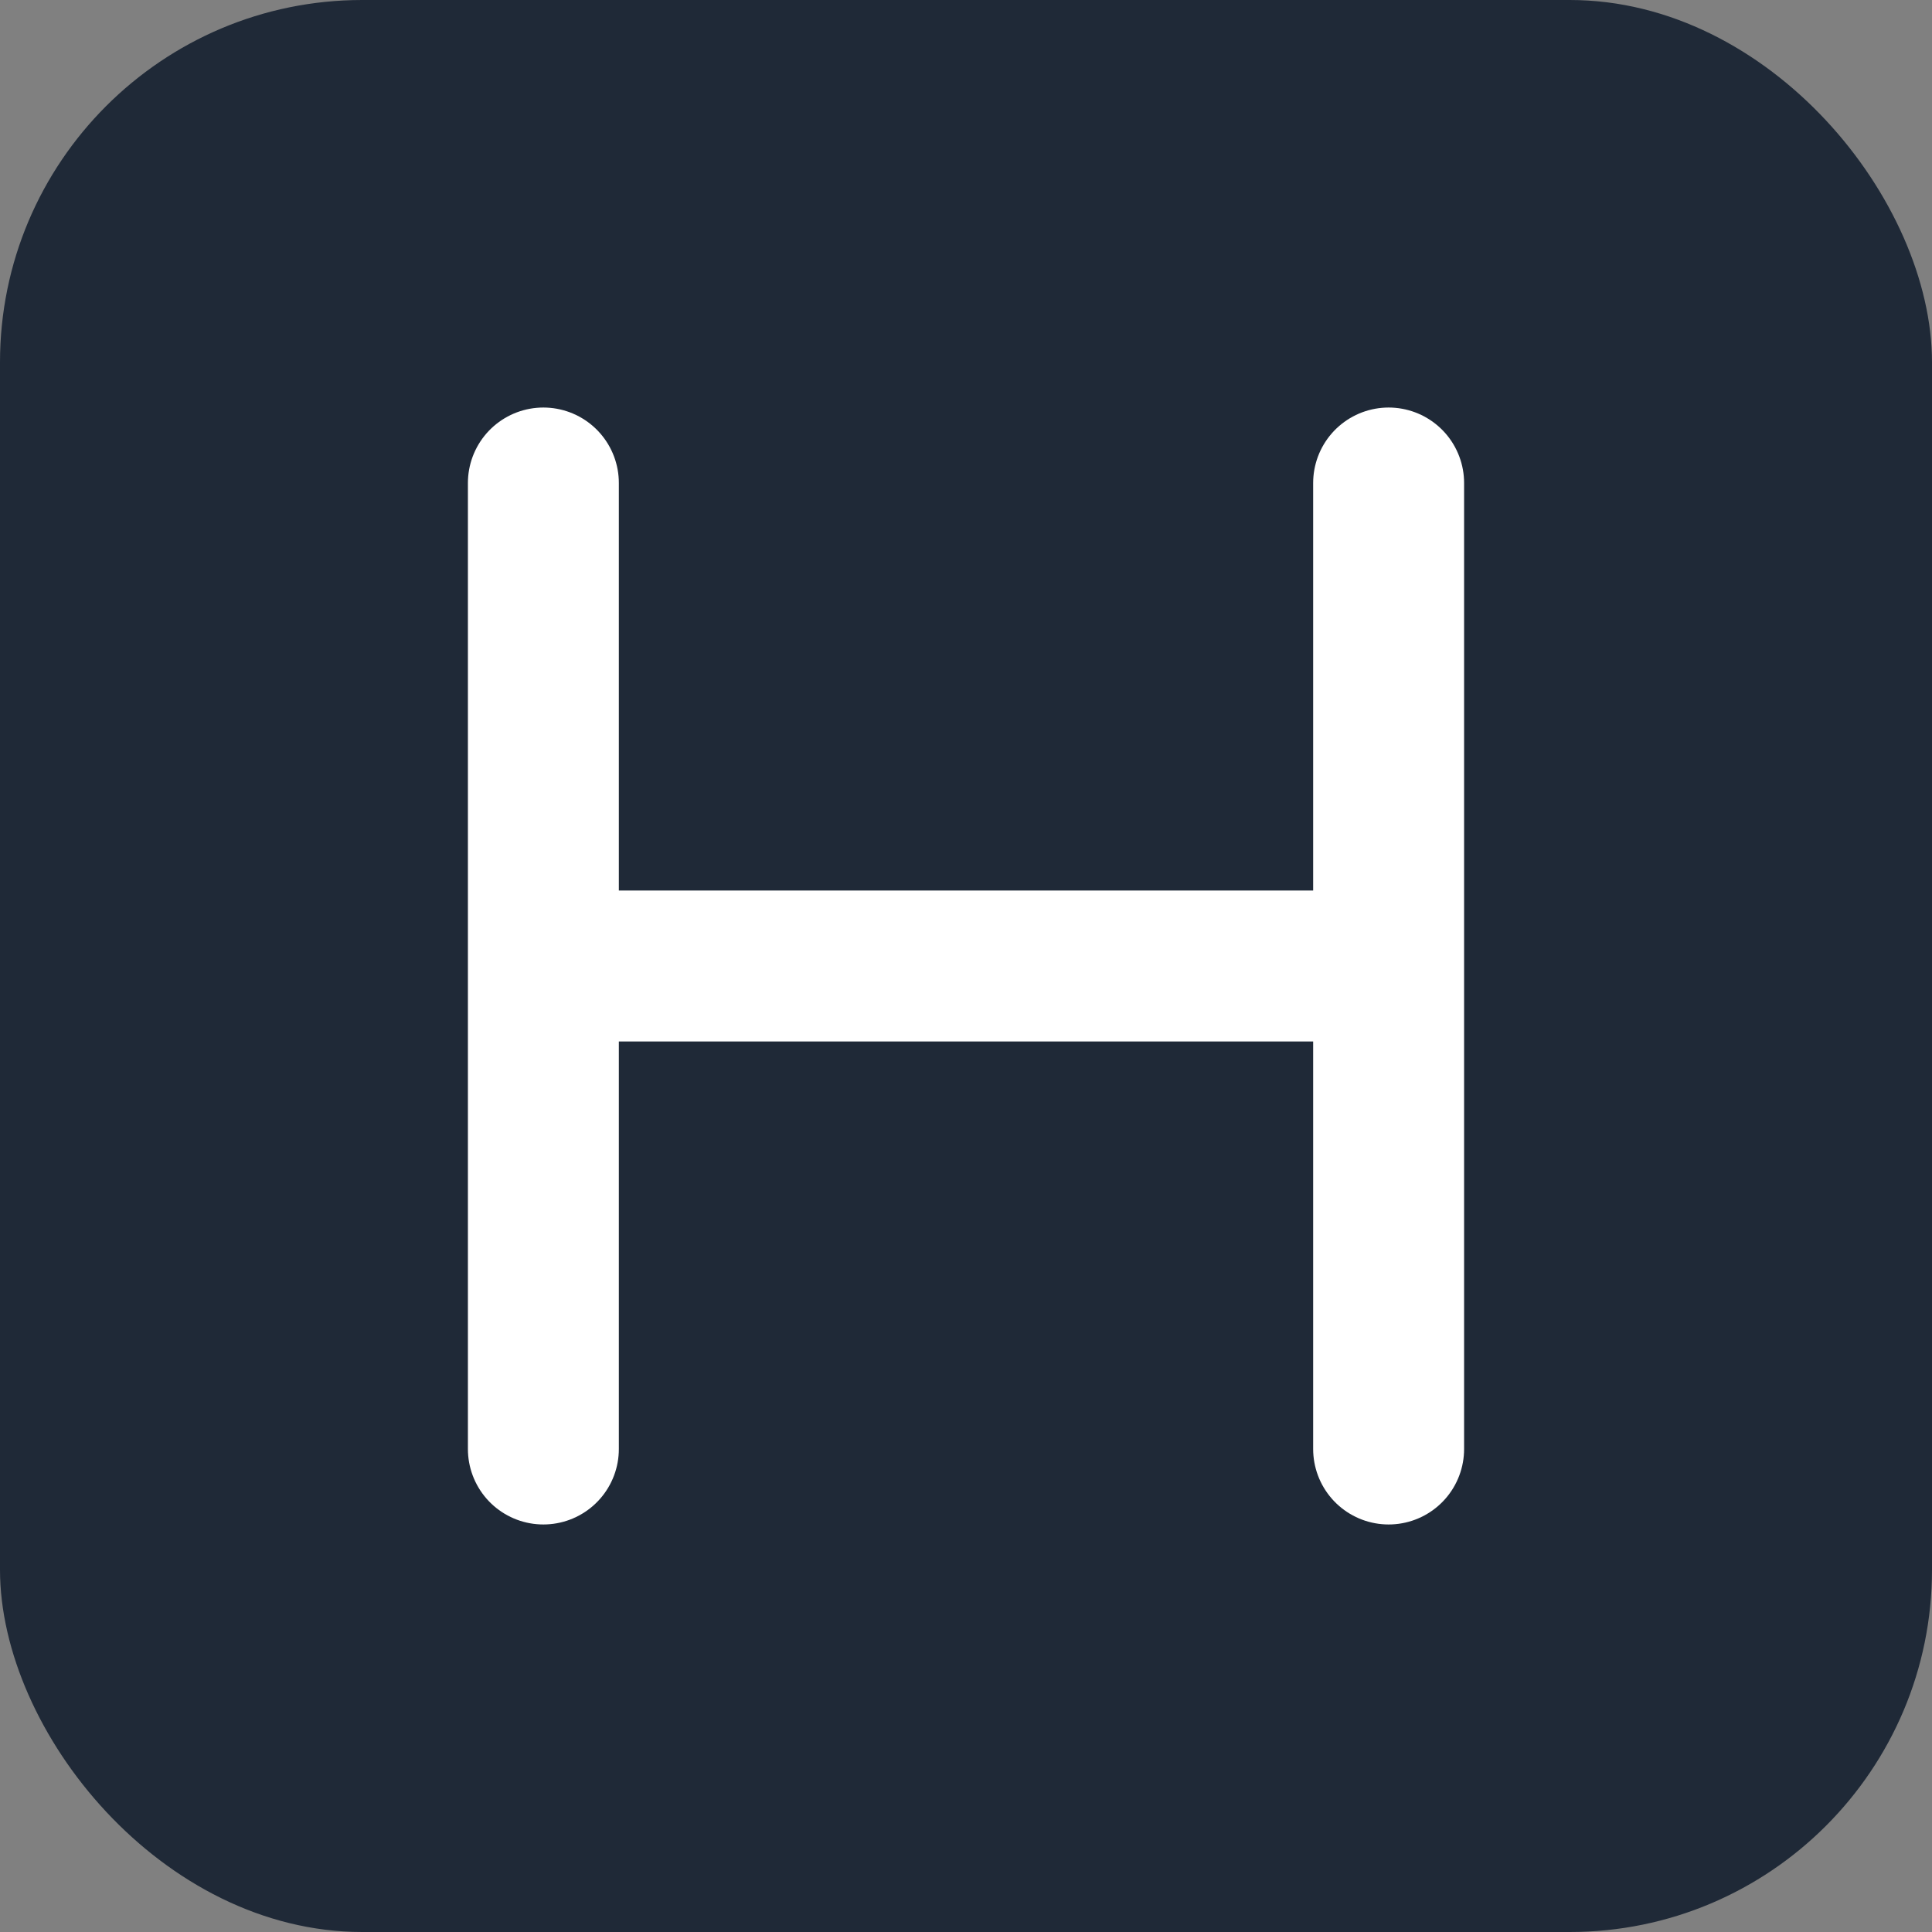
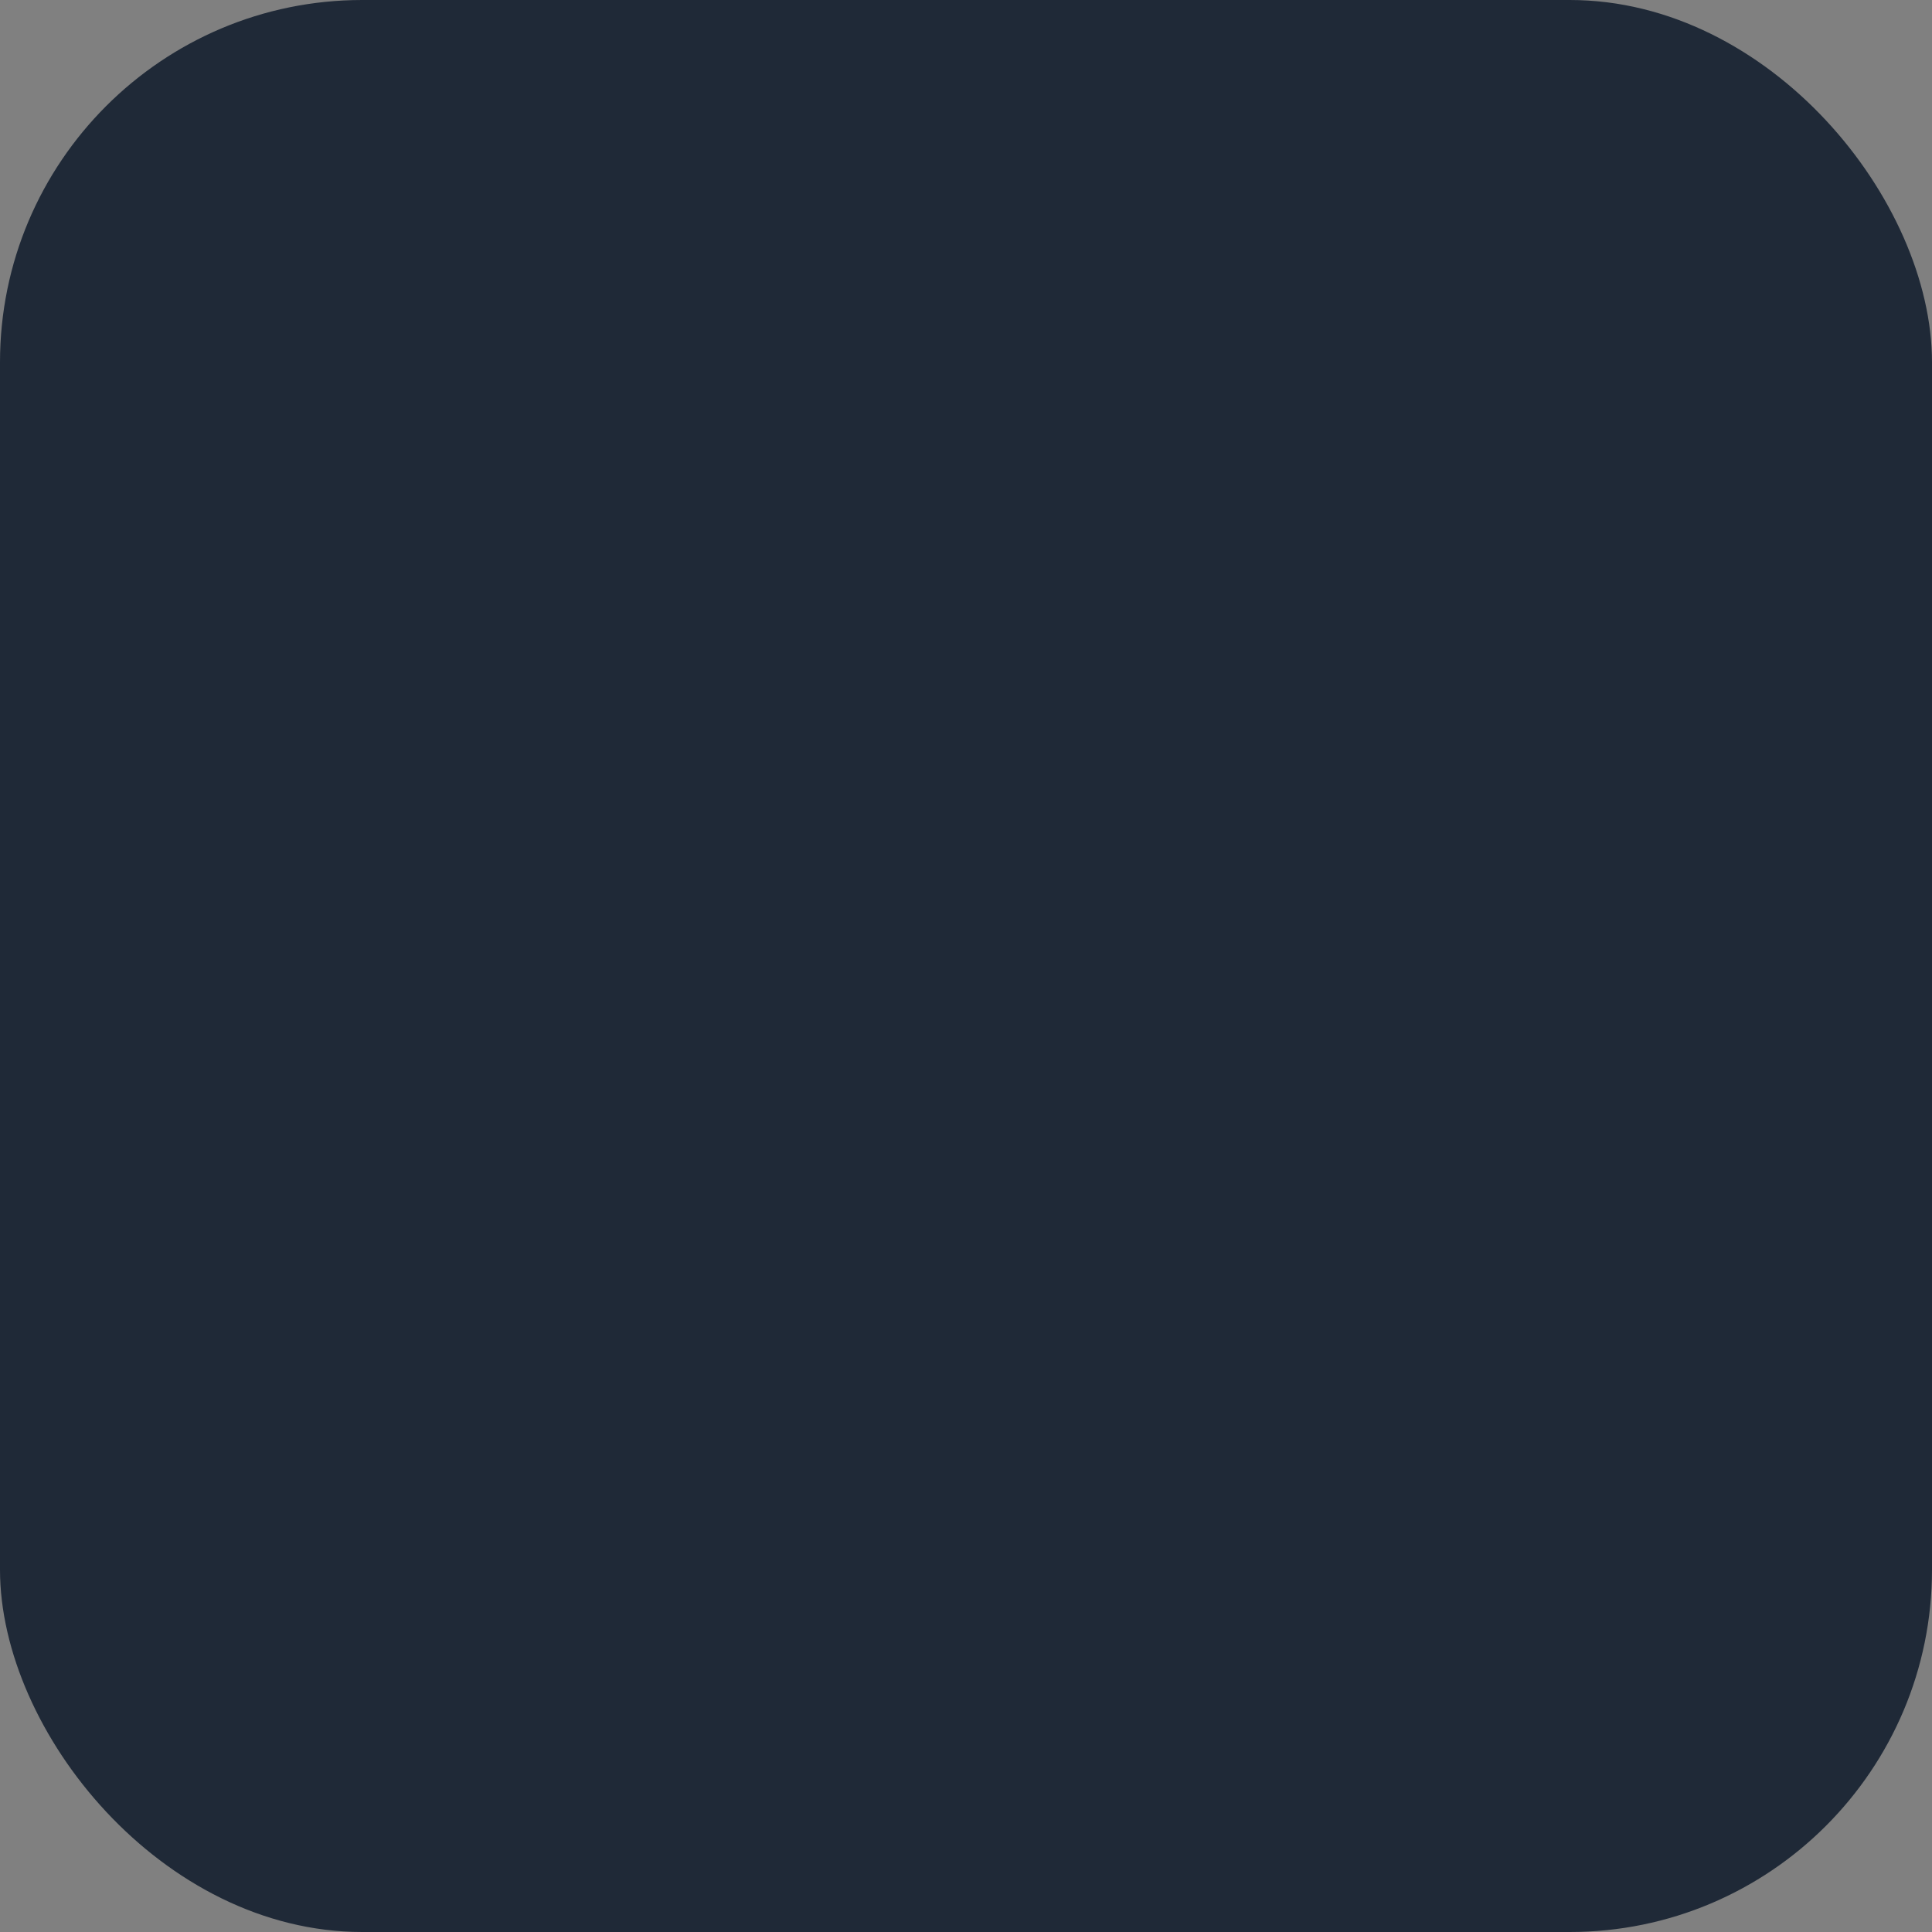
<svg xmlns="http://www.w3.org/2000/svg" width="32" height="32" viewBox="0 0 32 32" fill="none">
  <rect x="0" y="0" width="32" height="32" fill="#808080" stroke="none" />
  <rect width="32" height="32" rx="6" fill="#1F2937" />
-   <path d="M9 8V24M9 16H23M23 8V24" stroke="white" stroke-width="2.5" stroke-linecap="round" stroke-linejoin="round" />
</svg>